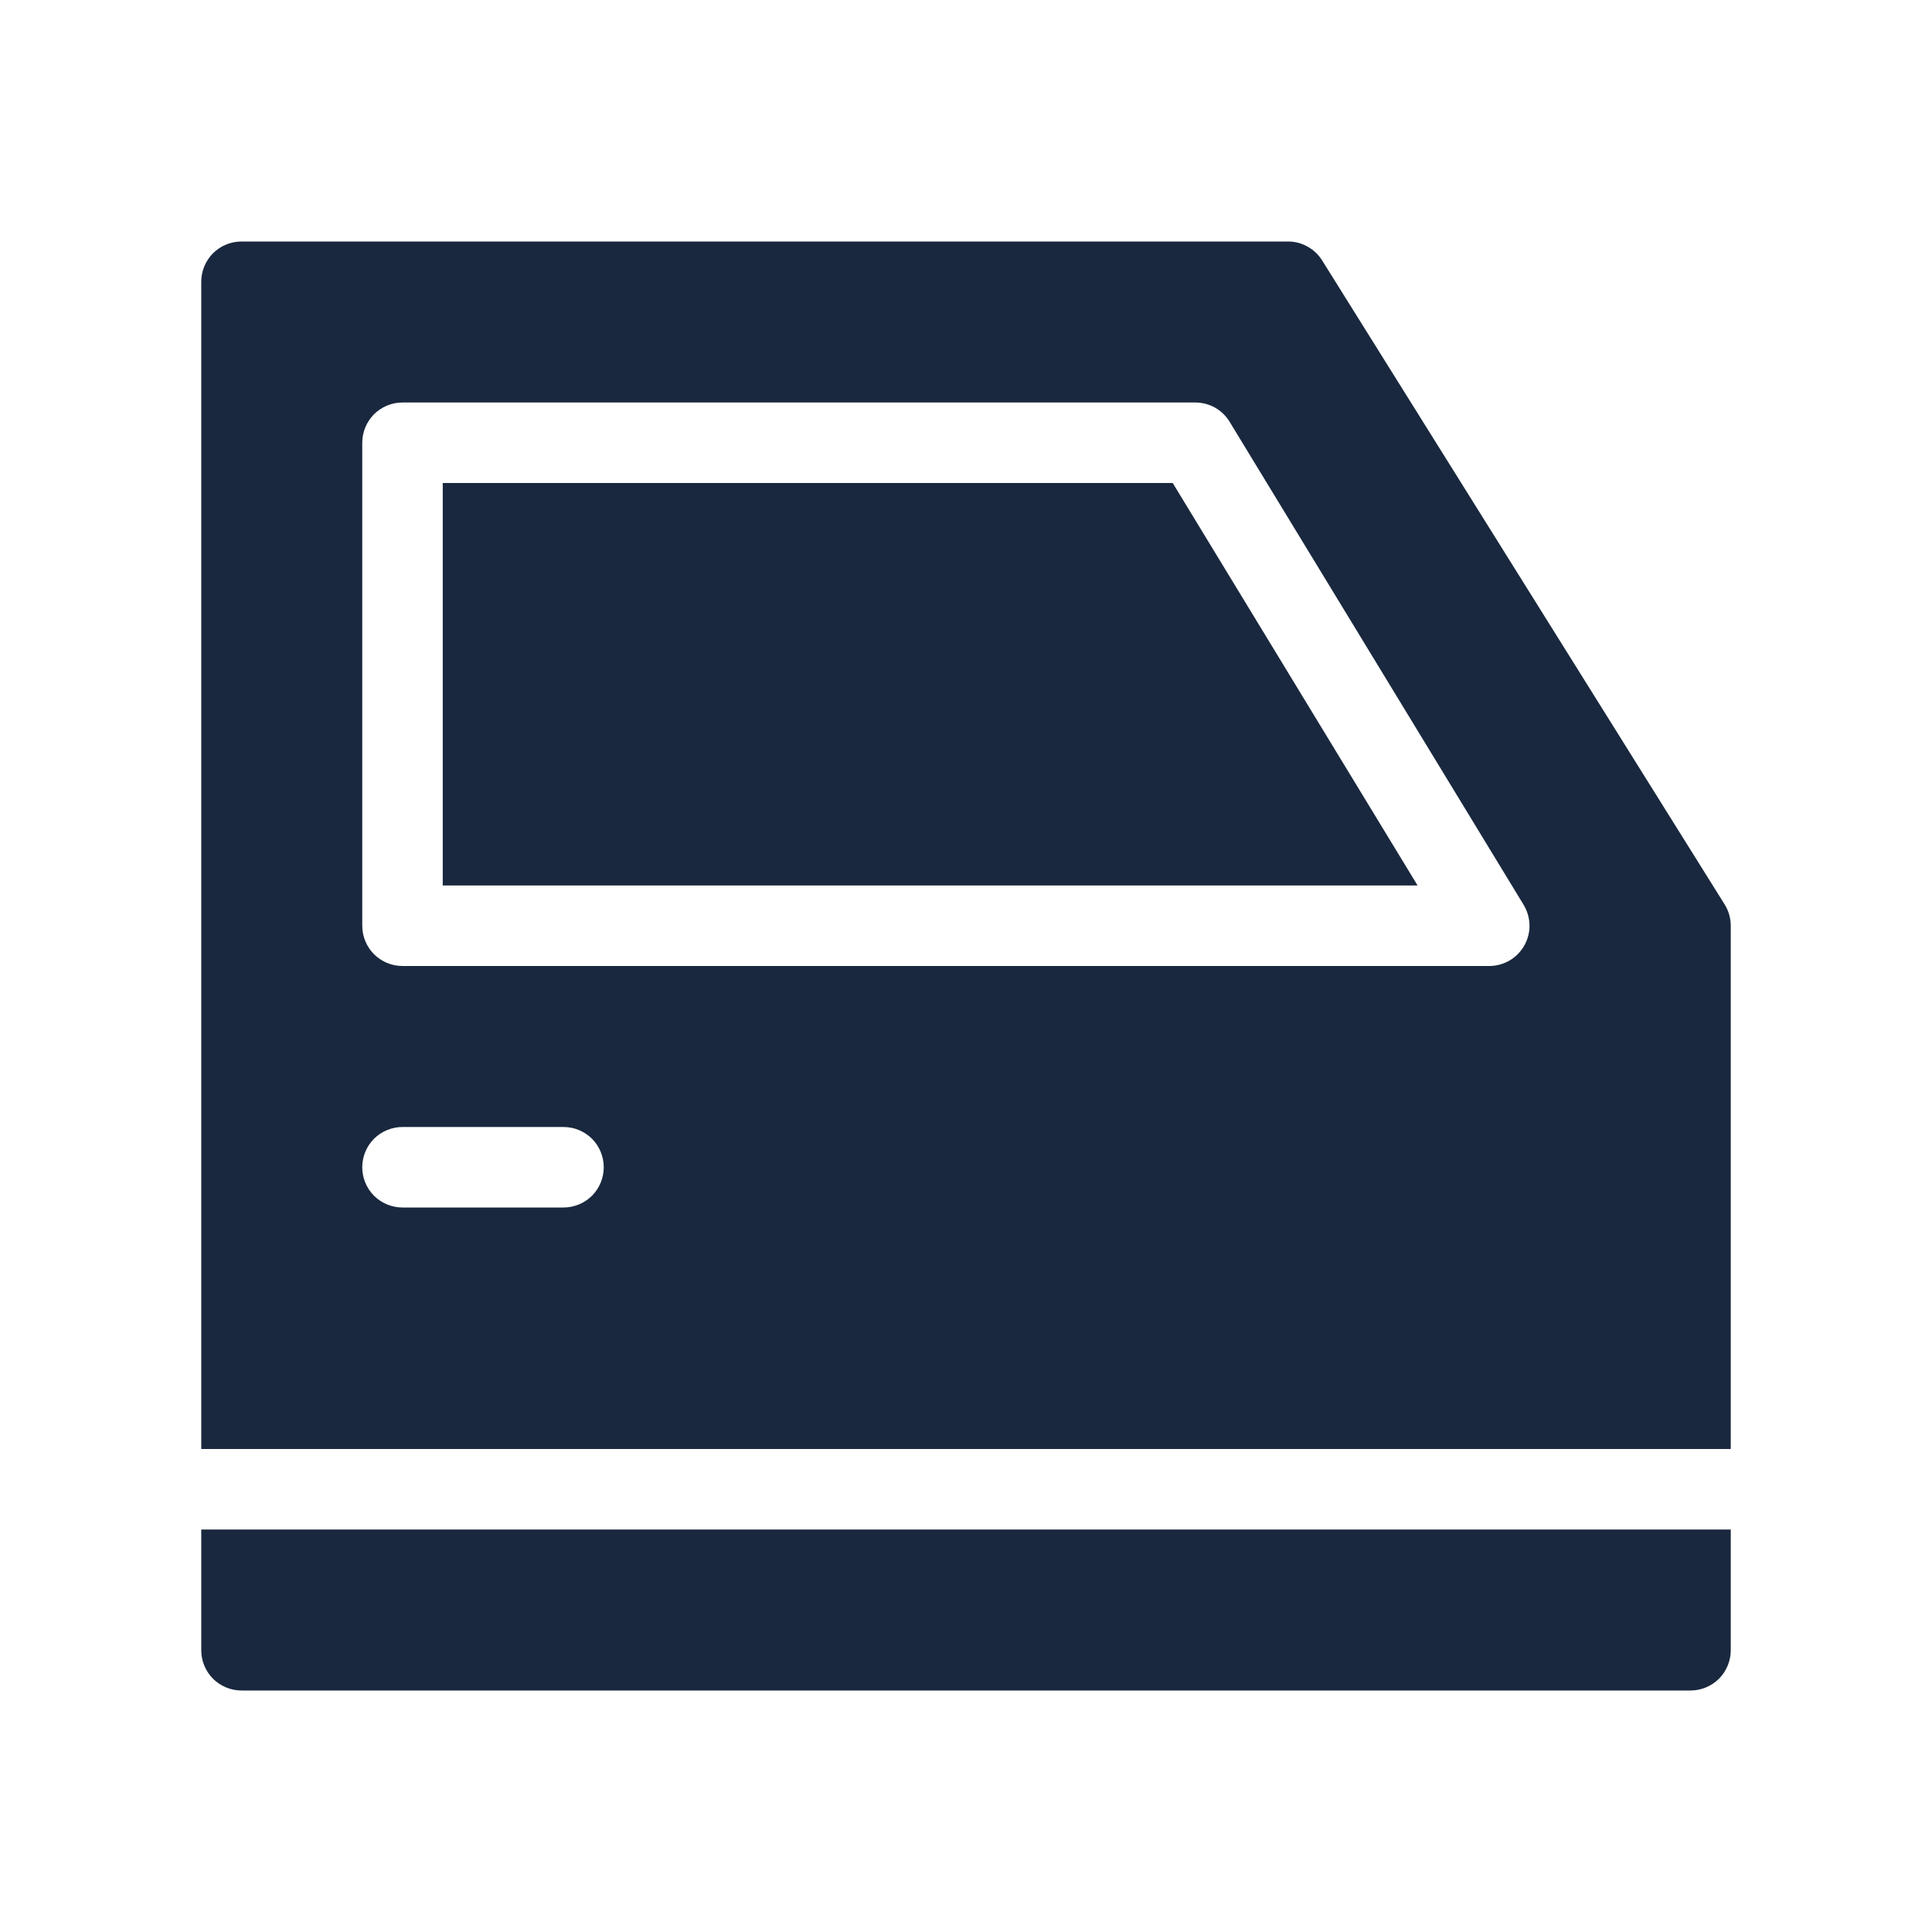
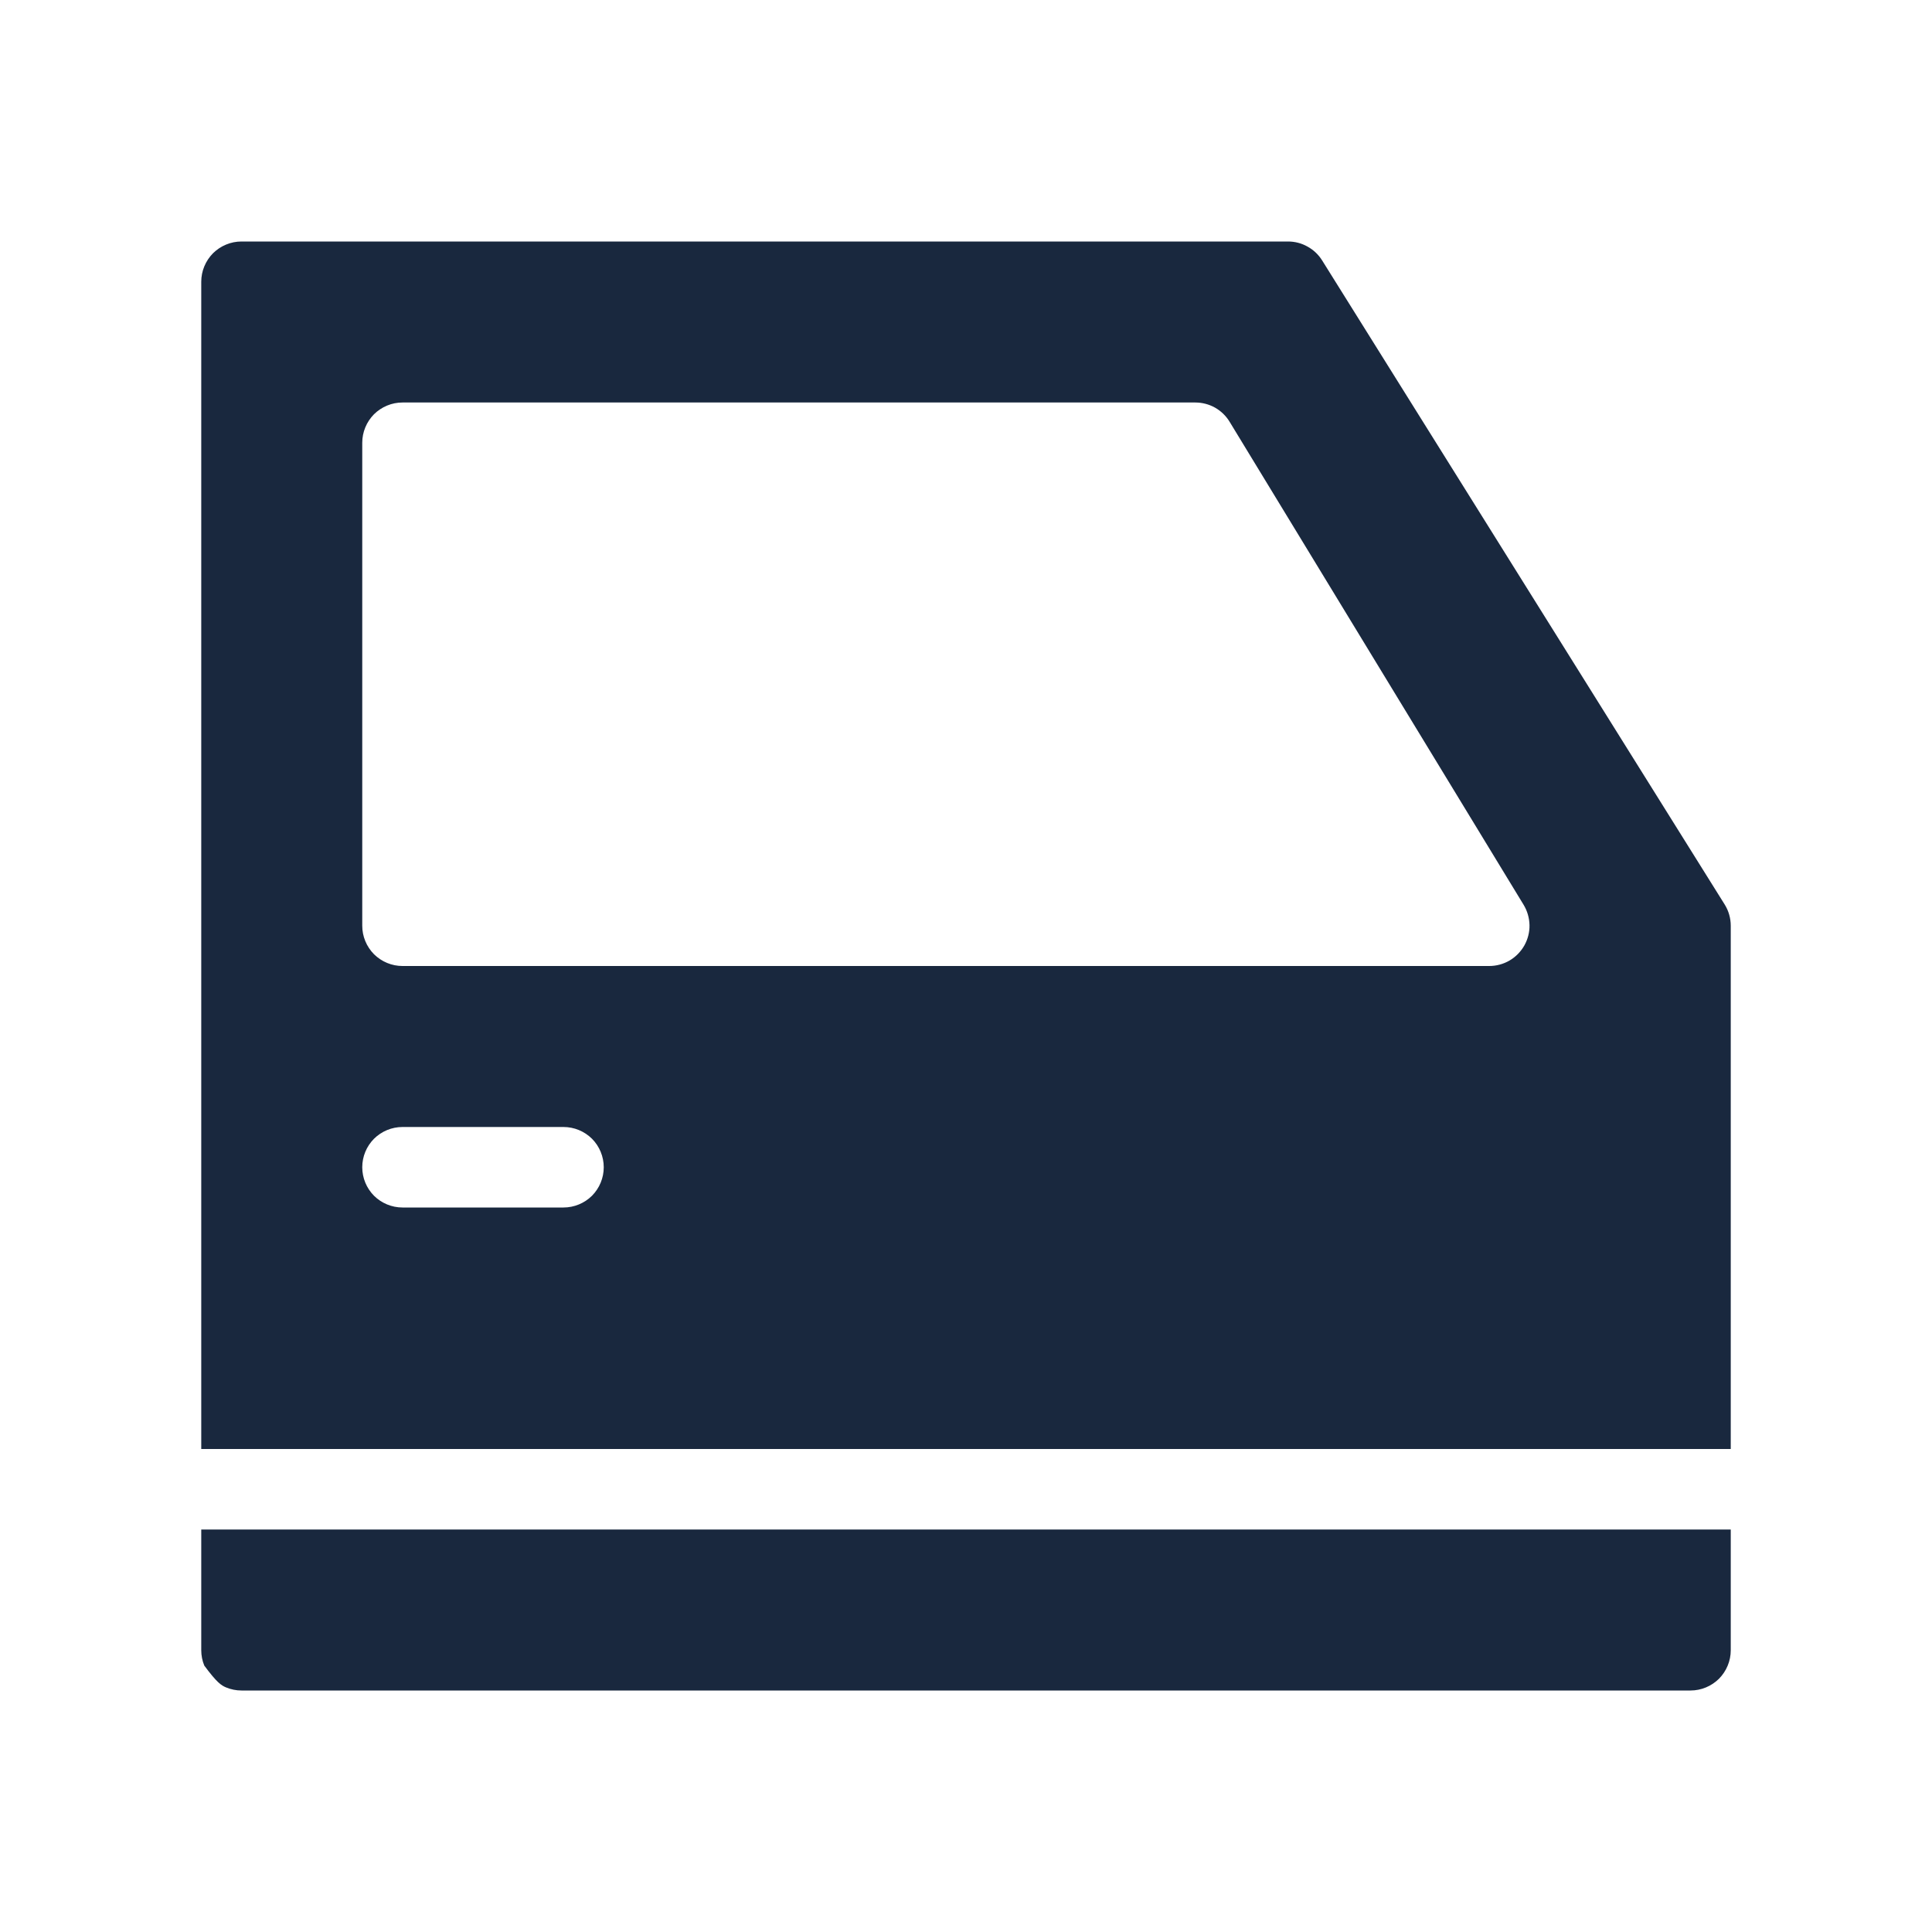
<svg xmlns="http://www.w3.org/2000/svg" width="24" height="24" viewBox="0 0 24 24" fill="none">
-   <path d="M5.5 6V11H17.61L14.568 6H5.5Z" fill="#19283e" />
  <path d="M21.424 11.235L16.424 3.235C16.379 3.163 16.317 3.104 16.242 3.063C16.168 3.021 16.085 3 16 3H3C2.934 3 2.869 3.013 2.809 3.038C2.748 3.063 2.693 3.1 2.646 3.146C2.6 3.193 2.563 3.248 2.538 3.309C2.513 3.369 2.5 3.434 2.5 3.5V18H21.5V11.5C21.5 11.406 21.474 11.315 21.424 11.235ZM7 15H5C4.867 15 4.74 14.947 4.646 14.854C4.553 14.76 4.5 14.633 4.5 14.5C4.5 14.367 4.553 14.24 4.646 14.146C4.74 14.053 4.867 14 5 14H7C7.133 14 7.26 14.053 7.354 14.146C7.447 14.24 7.5 14.367 7.5 14.5C7.5 14.633 7.447 14.76 7.354 14.854C7.26 14.947 7.133 15 7 15ZM18.936 11.745C18.892 11.822 18.829 11.887 18.752 11.932C18.676 11.976 18.589 12 18.5 12H5C4.934 12 4.869 11.987 4.809 11.962C4.748 11.937 4.693 11.9 4.646 11.854C4.6 11.807 4.563 11.752 4.538 11.691C4.513 11.631 4.5 11.566 4.5 11.5V5.5C4.5 5.434 4.513 5.369 4.538 5.309C4.563 5.248 4.6 5.193 4.646 5.146C4.693 5.1 4.748 5.063 4.809 5.038C4.869 5.013 4.934 5 5 5H14.849C14.934 5 15.019 5.022 15.094 5.064C15.168 5.106 15.231 5.167 15.275 5.24L18.927 11.24C18.973 11.316 18.998 11.403 19 11.492C19.002 11.58 18.979 11.668 18.936 11.745Z" fill="#19283e" />
-   <path d="M2.5 20.5C2.5 20.566 2.513 20.631 2.538 20.691C2.563 20.752 2.6 20.807 2.646 20.854C2.693 20.9 2.748 20.937 2.809 20.962C2.869 20.987 2.934 21 3 21H21C21.066 21 21.131 20.987 21.191 20.962C21.252 20.937 21.307 20.9 21.354 20.854C21.4 20.807 21.437 20.752 21.462 20.691C21.487 20.631 21.5 20.566 21.5 20.5V19H2.5V20.5Z" fill="#19283e" />
+   <path d="M2.5 20.5C2.5 20.566 2.513 20.631 2.538 20.691C2.693 20.9 2.748 20.937 2.809 20.962C2.869 20.987 2.934 21 3 21H21C21.066 21 21.131 20.987 21.191 20.962C21.252 20.937 21.307 20.9 21.354 20.854C21.4 20.807 21.437 20.752 21.462 20.691C21.487 20.631 21.5 20.566 21.5 20.5V19H2.5V20.5Z" fill="#19283e" />
</svg>